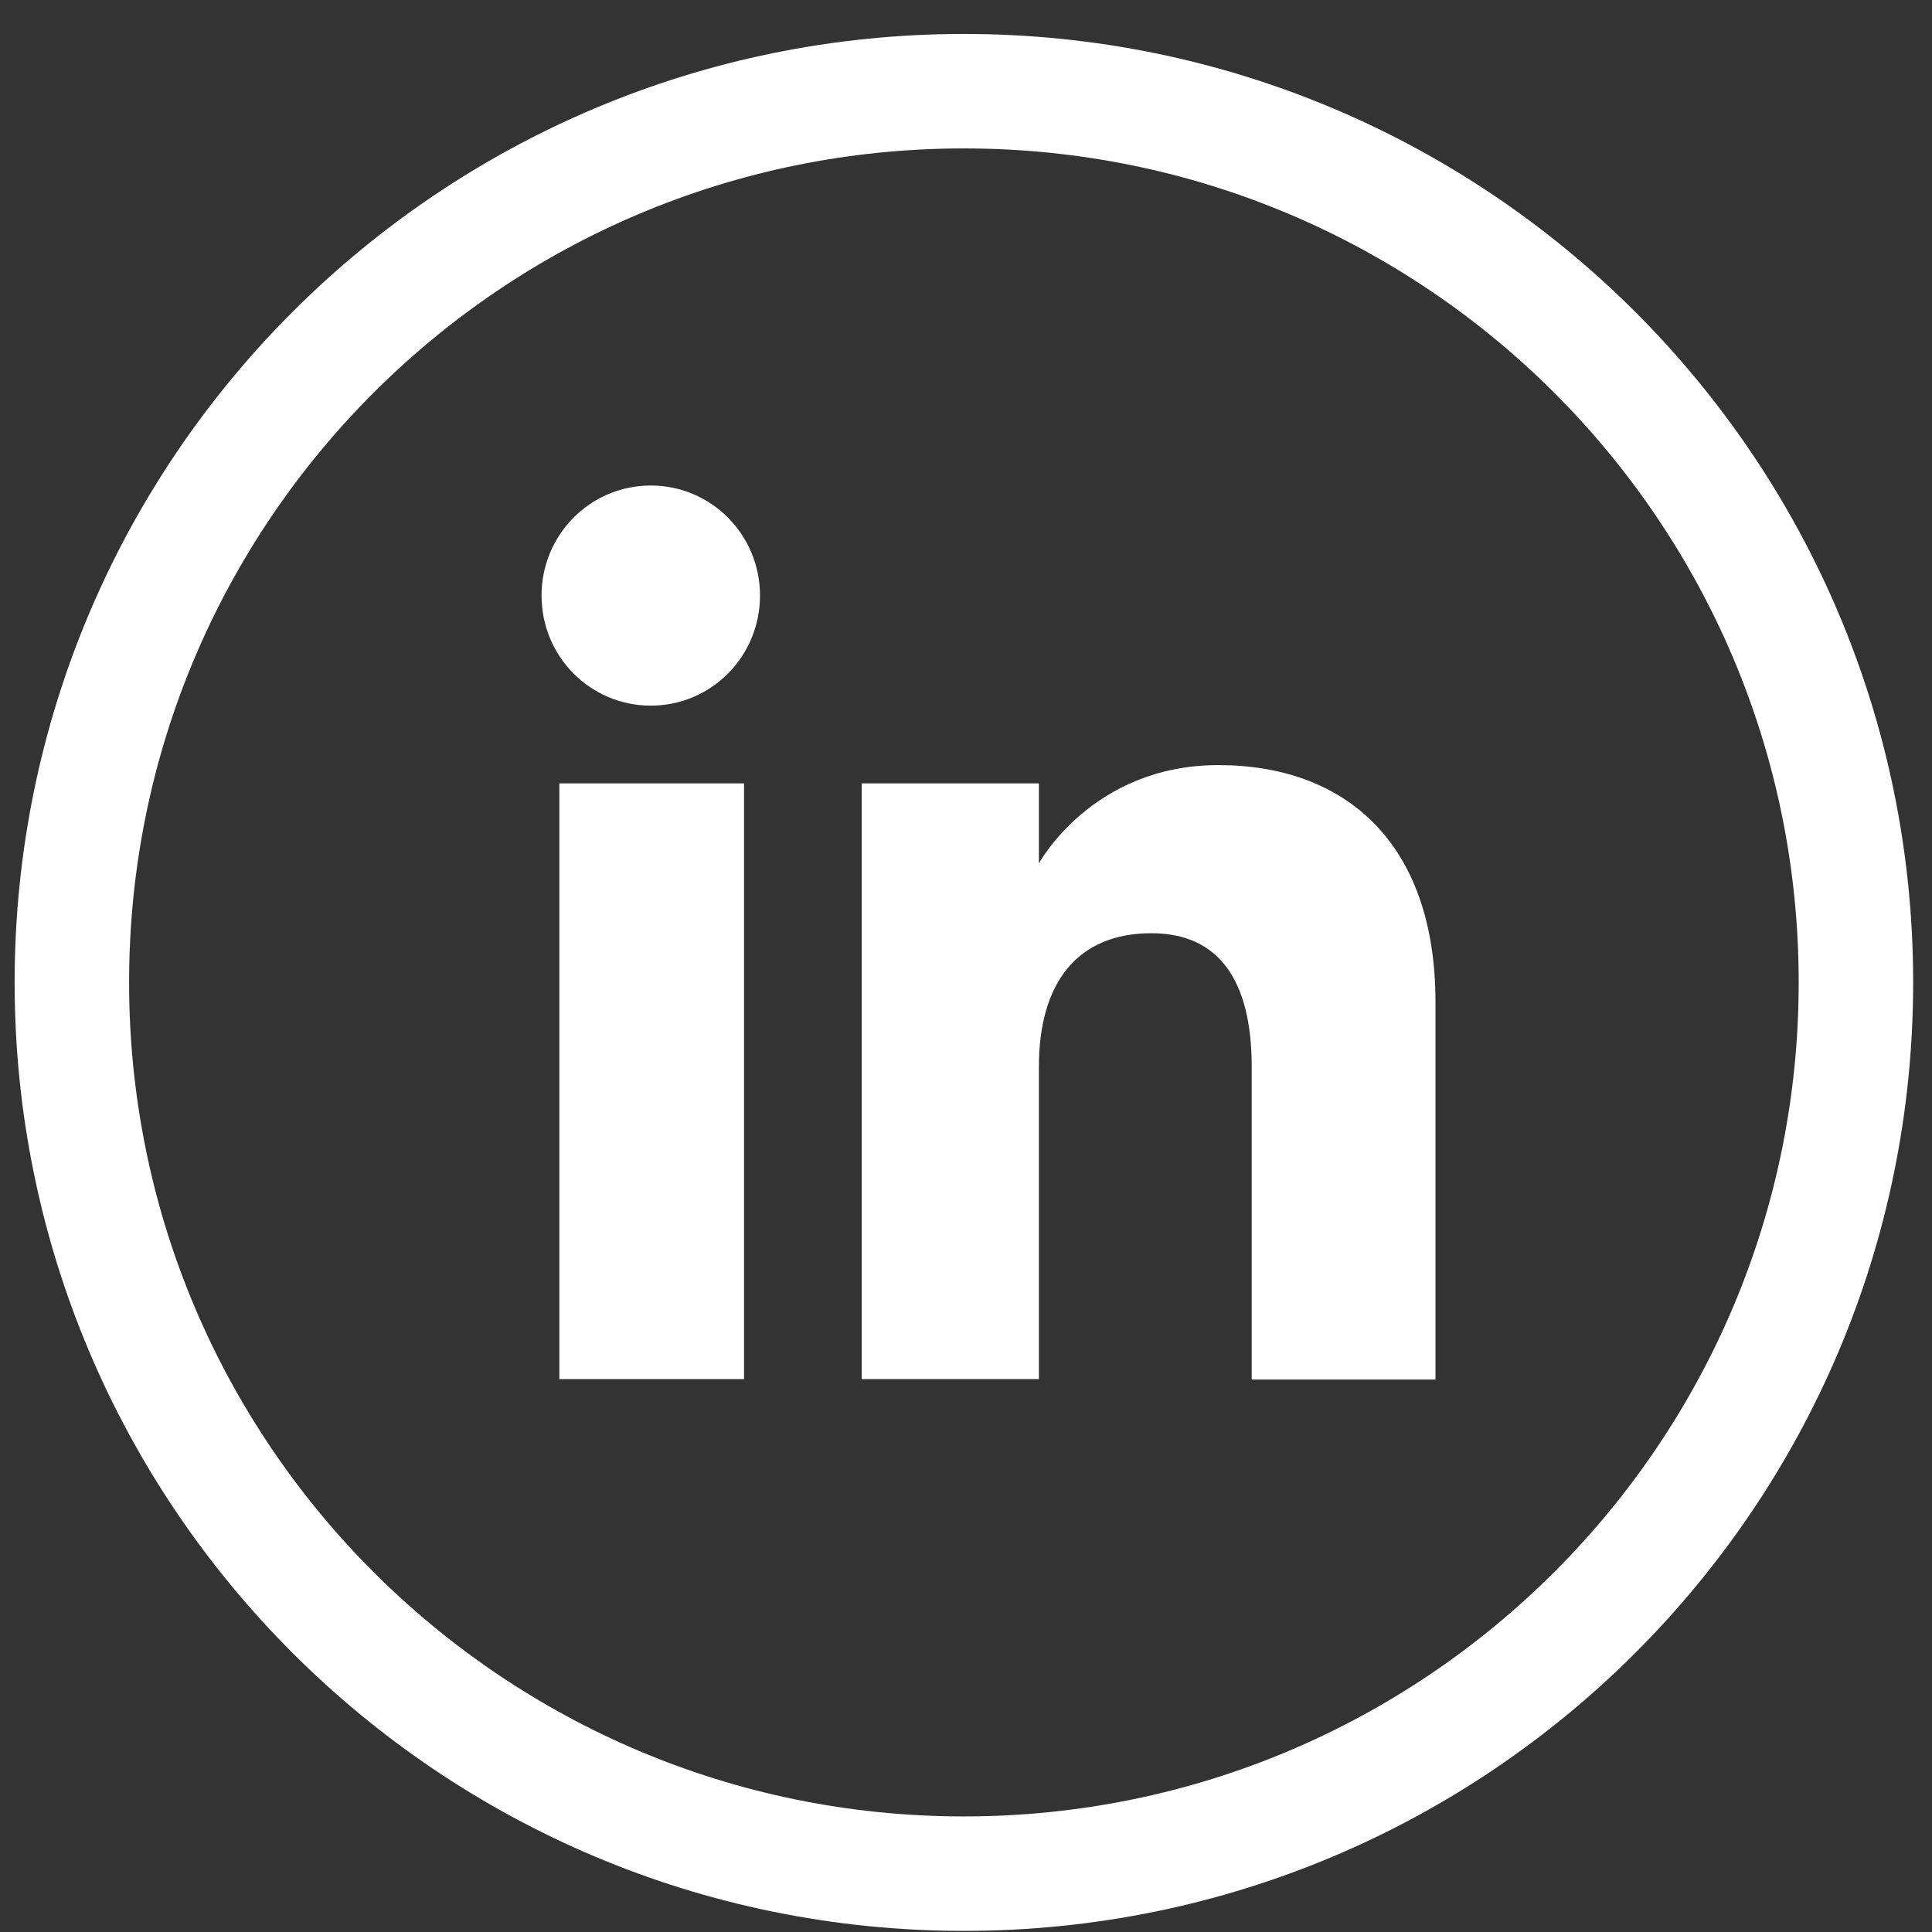
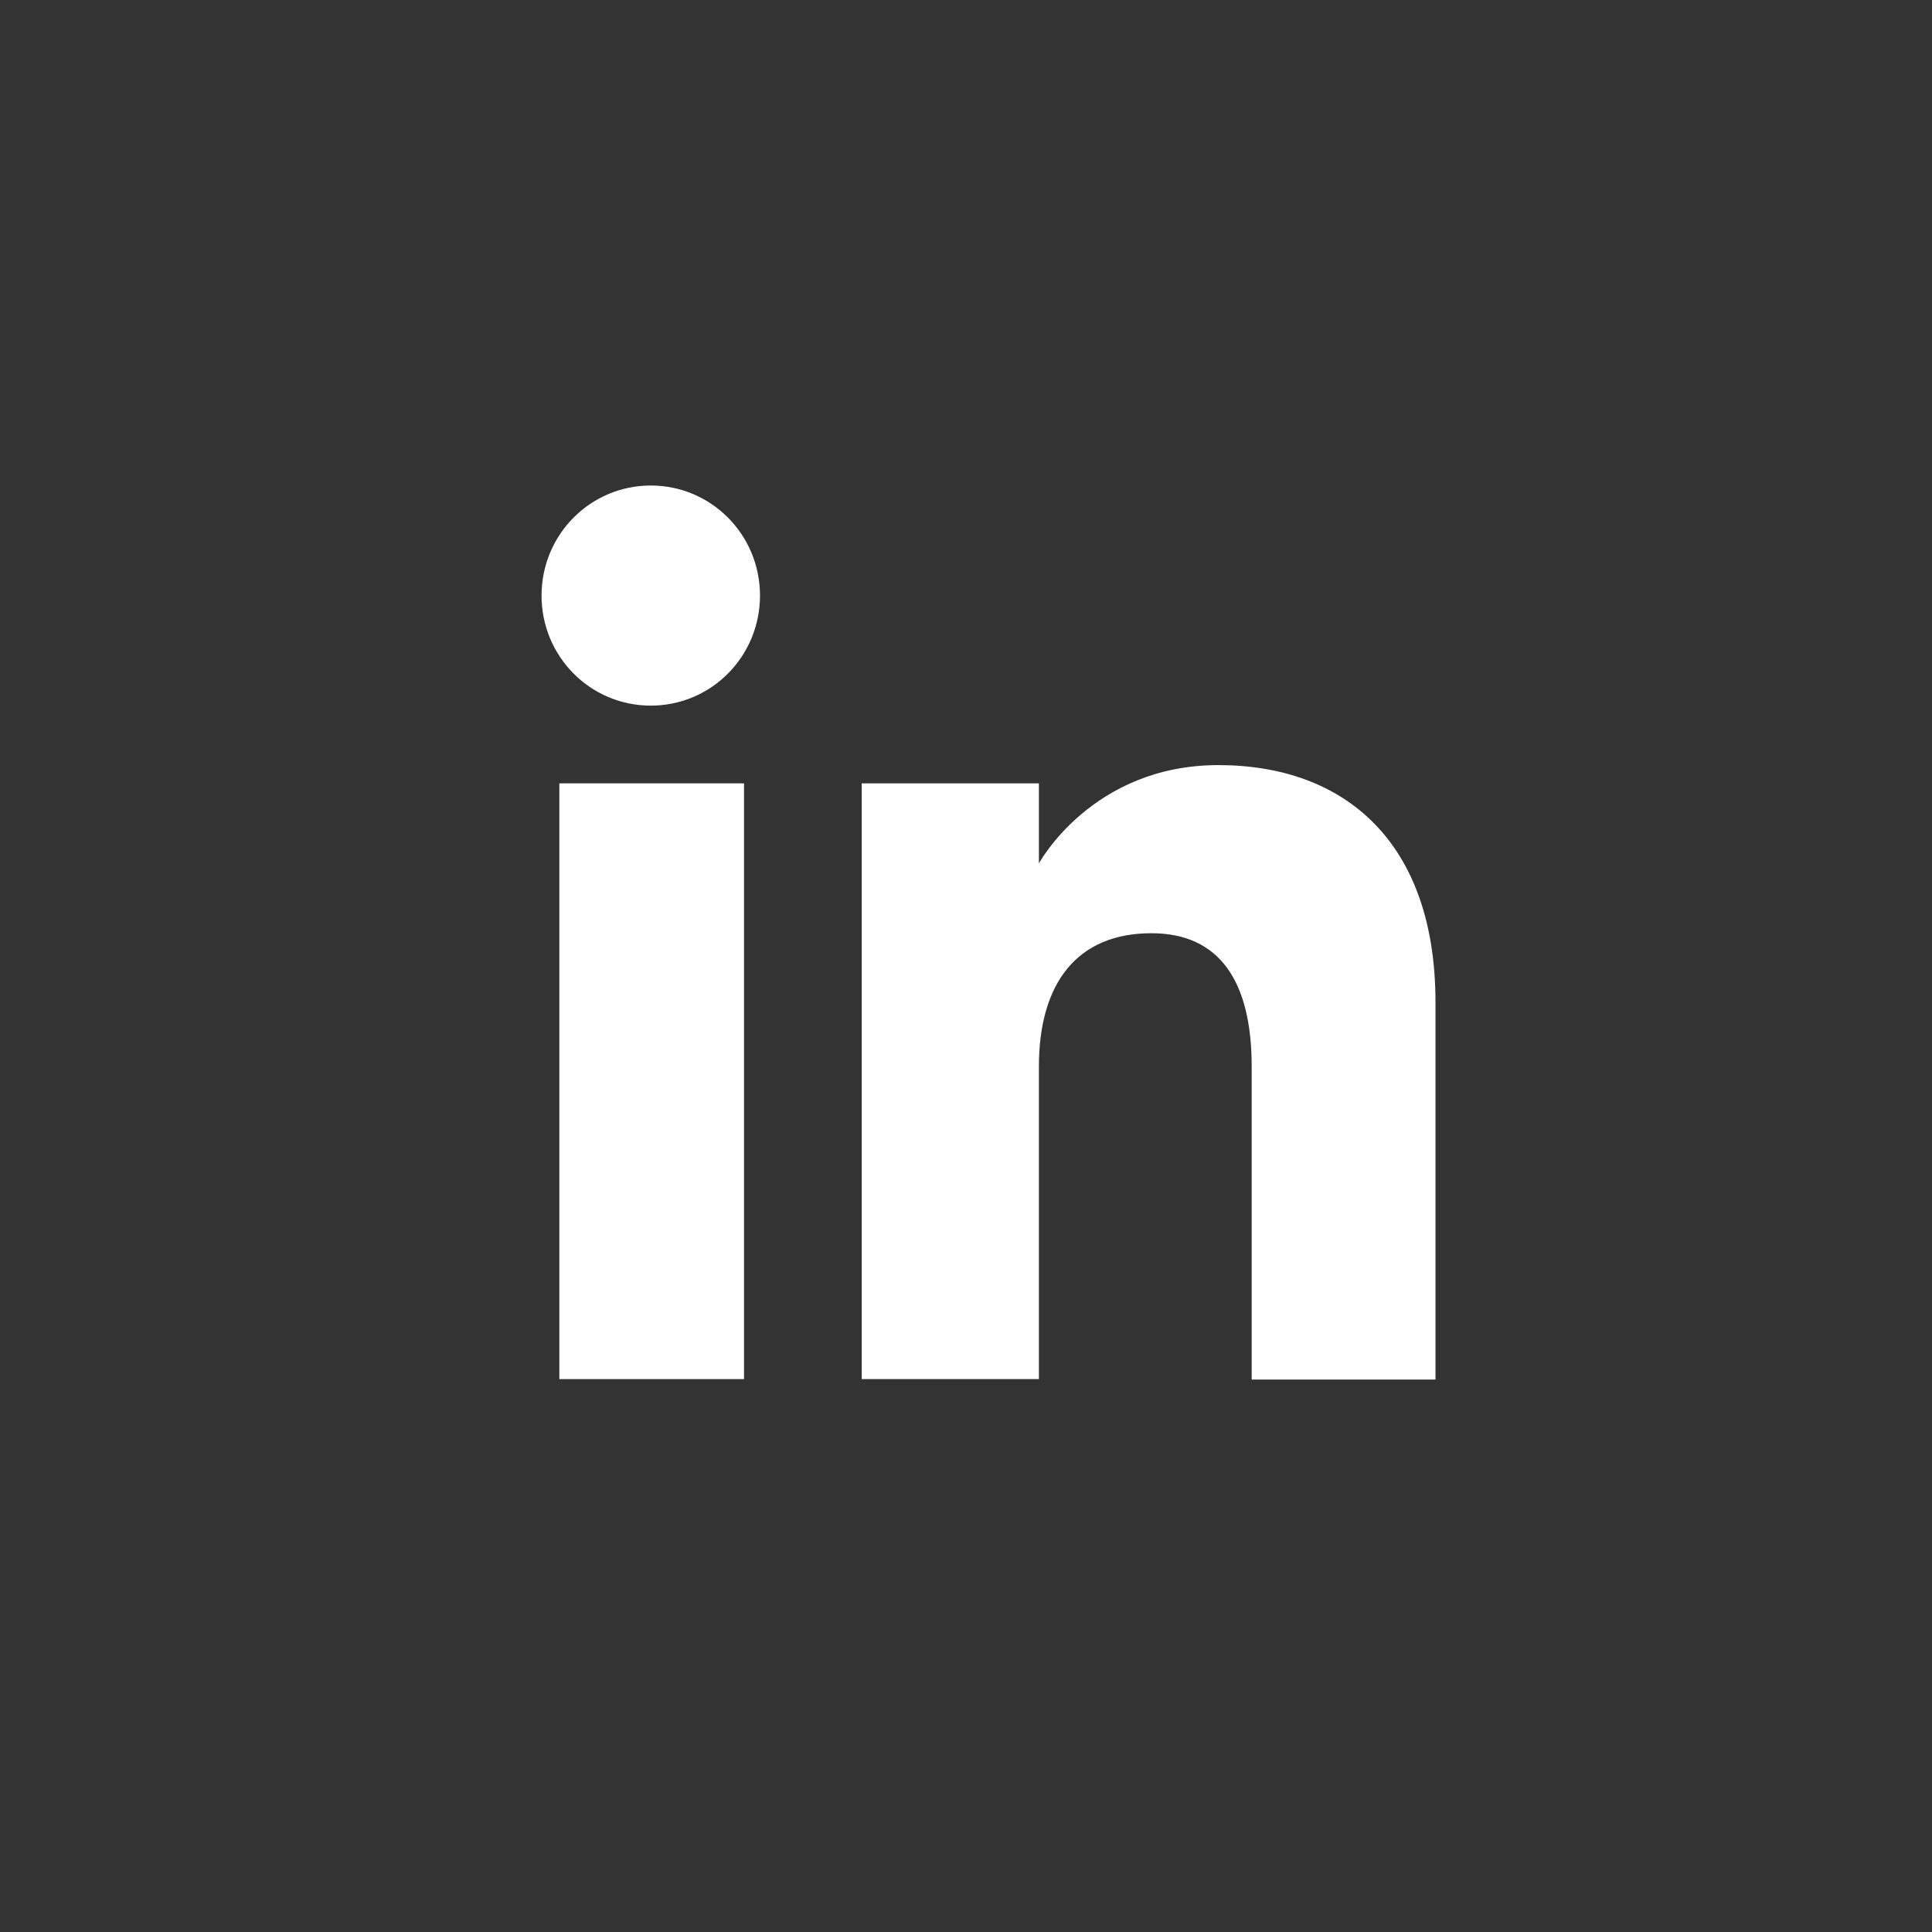
<svg xmlns="http://www.w3.org/2000/svg" width="56" height="56" viewBox="0 0 56 56" fill="none">
  <rect x="0" y="0" width="56" height="56" fill="#333333" stroke="none" />
  <g id="XMLID_58_">
-     <path id="XMLID_71_" d="M27.939 54.309C13.66 54.309 2.083 42.743 2.083 28.476C2.083 14.209 13.66 2.643 27.939 2.643C42.219 2.643 53.795 14.209 53.795 28.476C53.795 42.743 42.219 54.309 27.939 54.309Z" stroke="white" stroke-width="3.318" stroke-miterlimit="10" />
    <g id="XMLID_59_">
      <g id="XMLID_64_">
        <path id="XMLID_68_" d="M21.566 22.706H16.213V39.974H21.566V22.706Z" fill="white" />
        <path id="XMLID_65_" d="M18.863 20.453C20.616 20.453 22.029 19.028 22.029 17.263C22.029 15.498 20.616 14.073 18.863 14.073C17.11 14.073 15.697 15.498 15.697 17.263C15.697 19.028 17.11 20.453 18.863 20.453Z" fill="white" />
      </g>
      <path id="XMLID_60_" d="M30.113 30.919C30.113 28.489 31.227 27.05 33.374 27.05C35.344 27.05 36.281 28.435 36.281 30.919C36.281 33.403 36.281 39.987 36.281 39.987H41.608C41.608 39.987 41.608 33.675 41.608 29.046C41.608 24.417 38.985 22.177 35.317 22.177C31.648 22.177 30.113 25.028 30.113 25.028V22.706H24.977V39.974H30.113C30.113 39.987 30.113 33.58 30.113 30.919Z" fill="white" />
    </g>
  </g>
</svg>